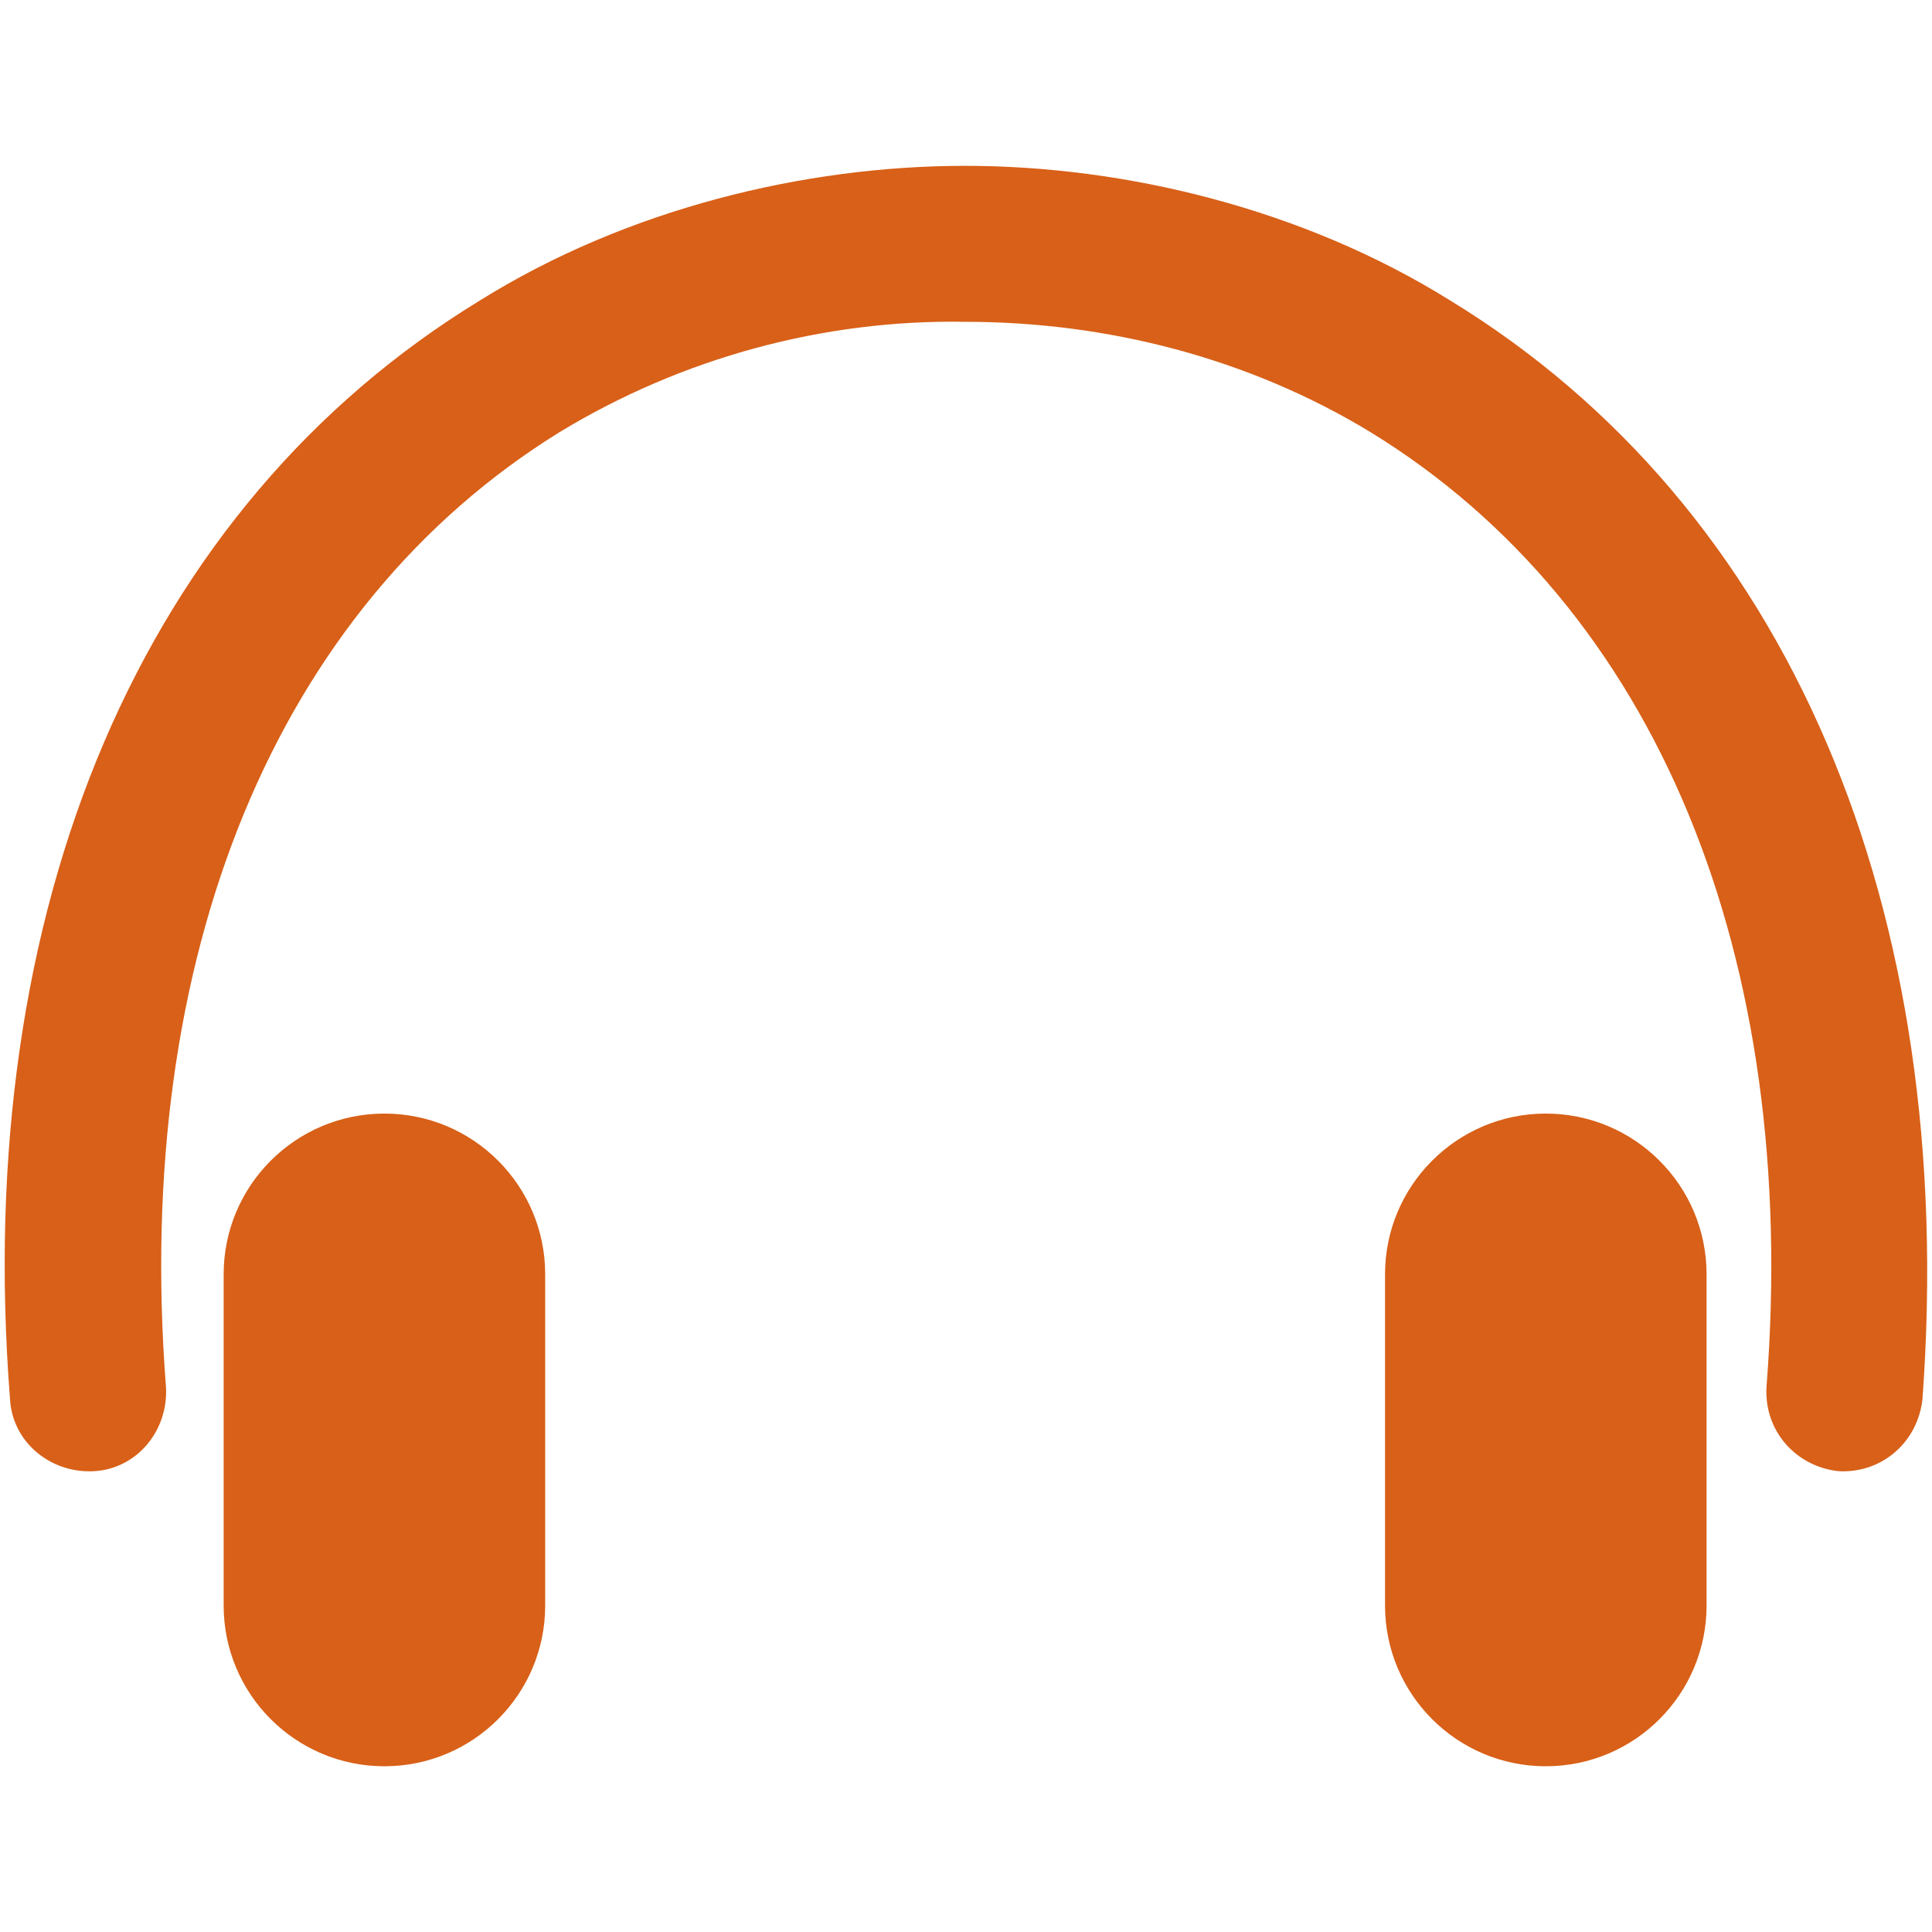
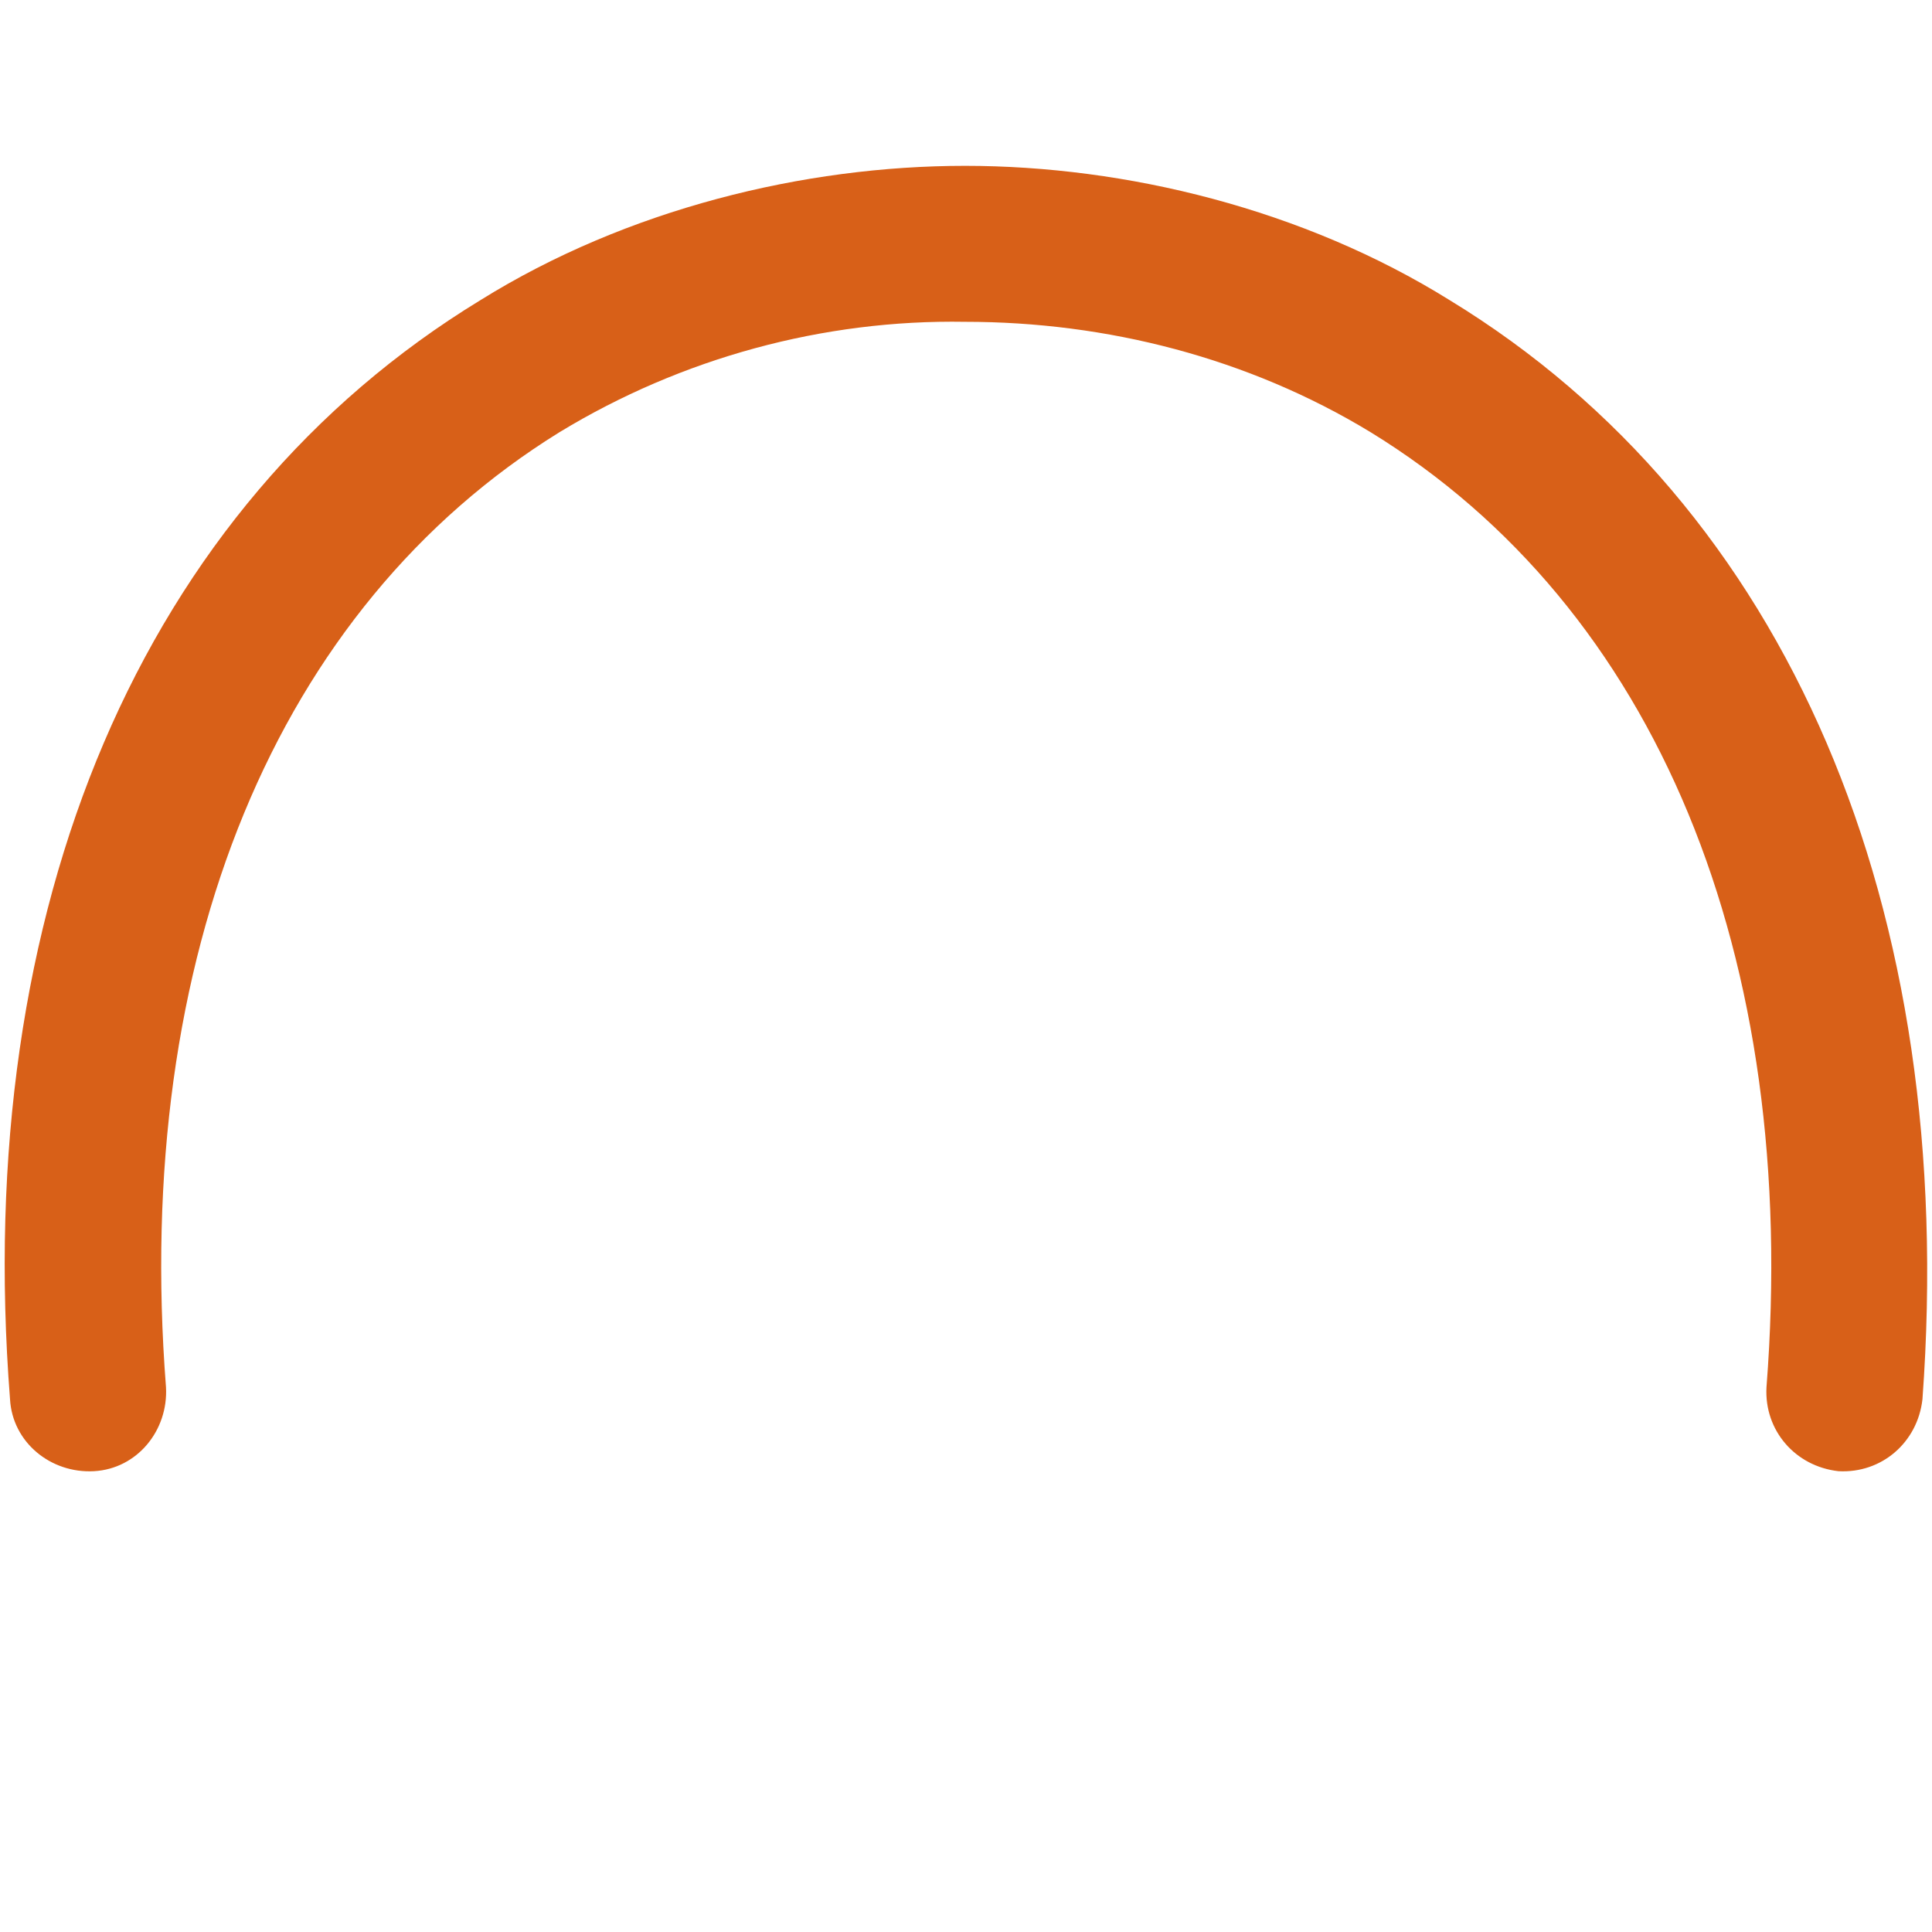
<svg xmlns="http://www.w3.org/2000/svg" version="1.1" width="500" height="500" viewBox="0 0 500 500" xml:space="preserve">
  <desc>Created with Fabric.js 4.6.0</desc>
  <defs>
</defs>
  <g transform="matrix(6.21 0 0 6.21 249.77 372.65)" id="7P9Cy1yYdWs0hRxcq55tS">
-     <path style="stroke: none; stroke-width: 1; stroke-dasharray: none; stroke-linecap: butt; stroke-dashoffset: 0; stroke-linejoin: miter; stroke-miterlimit: 4; fill: rgb(216,96,24); fill-rule: nonzero; opacity: 1;" vector-effect="non-scaling-stroke" transform=" translate(-40, -59.7)" d="M 22.5 52.8 L 22.5 66.6 C 22.5 70.3 19.5 73.3 15.8 73.3 C 12.1 73.3 9.1 70.3 9.1 66.6 L 9.1 52.8 C 9.1 49.1 12.1 46.1 15.8 46.1 C 19.5 46.1 22.5 49.1 22.5 52.8 z M 64.2 46.1 C 60.5 46.1 57.5 49.1 57.5 52.8 L 57.5 66.6 C 57.5 70.3 60.5 73.3 64.2 73.3 C 67.9 73.3 70.9 70.3 70.9 66.6 L 70.9 52.8 C 70.9 49.1 67.9 46.1 64.2 46.1 z" stroke-linecap="round" />
-   </g>
+     </g>
  <g transform="matrix(6.21 0 0 6.21 250 211.83)" id="SPodWlejGsLA9T2QtLYru">
    <path style="stroke: none; stroke-width: 1; stroke-dasharray: none; stroke-linecap: butt; stroke-dashoffset: 0; stroke-linejoin: miter; stroke-miterlimit: 4; fill: rgb(216,96,24); fill-rule: nonzero; opacity: 1;" vector-effect="non-scaling-stroke" transform=" translate(-40.04, -33.8)" d="M 60.2 12.2 C 54.1 8.4 46.7 6.6 40 6.6 C 33.3 6.6 25.9 8.4 19.8 12.2 C 5.7 20.8 -1.4 37.5 0.2 58 C 0.3 59.8 1.9 61.1 3.7 61 C 5.5 60.9 6.8 59.3 6.7 57.5 C 5.3 39.5 11.3 25 23.1 17.7 C 28.2 14.6 34.1 13 40 13.1 C 45.9 13.1 51.8 14.6 56.9 17.7 C 68.8 25 74.8 39.5 73.4 57.5 C 73.3 59.3 74.6 60.8 76.4 61 C 78.2 61.1 79.7 59.8 79.9 58 C 81.4 37.5 74.3 20.8 60.2 12.2 z" stroke-linecap="round" />
  </g>
</svg>